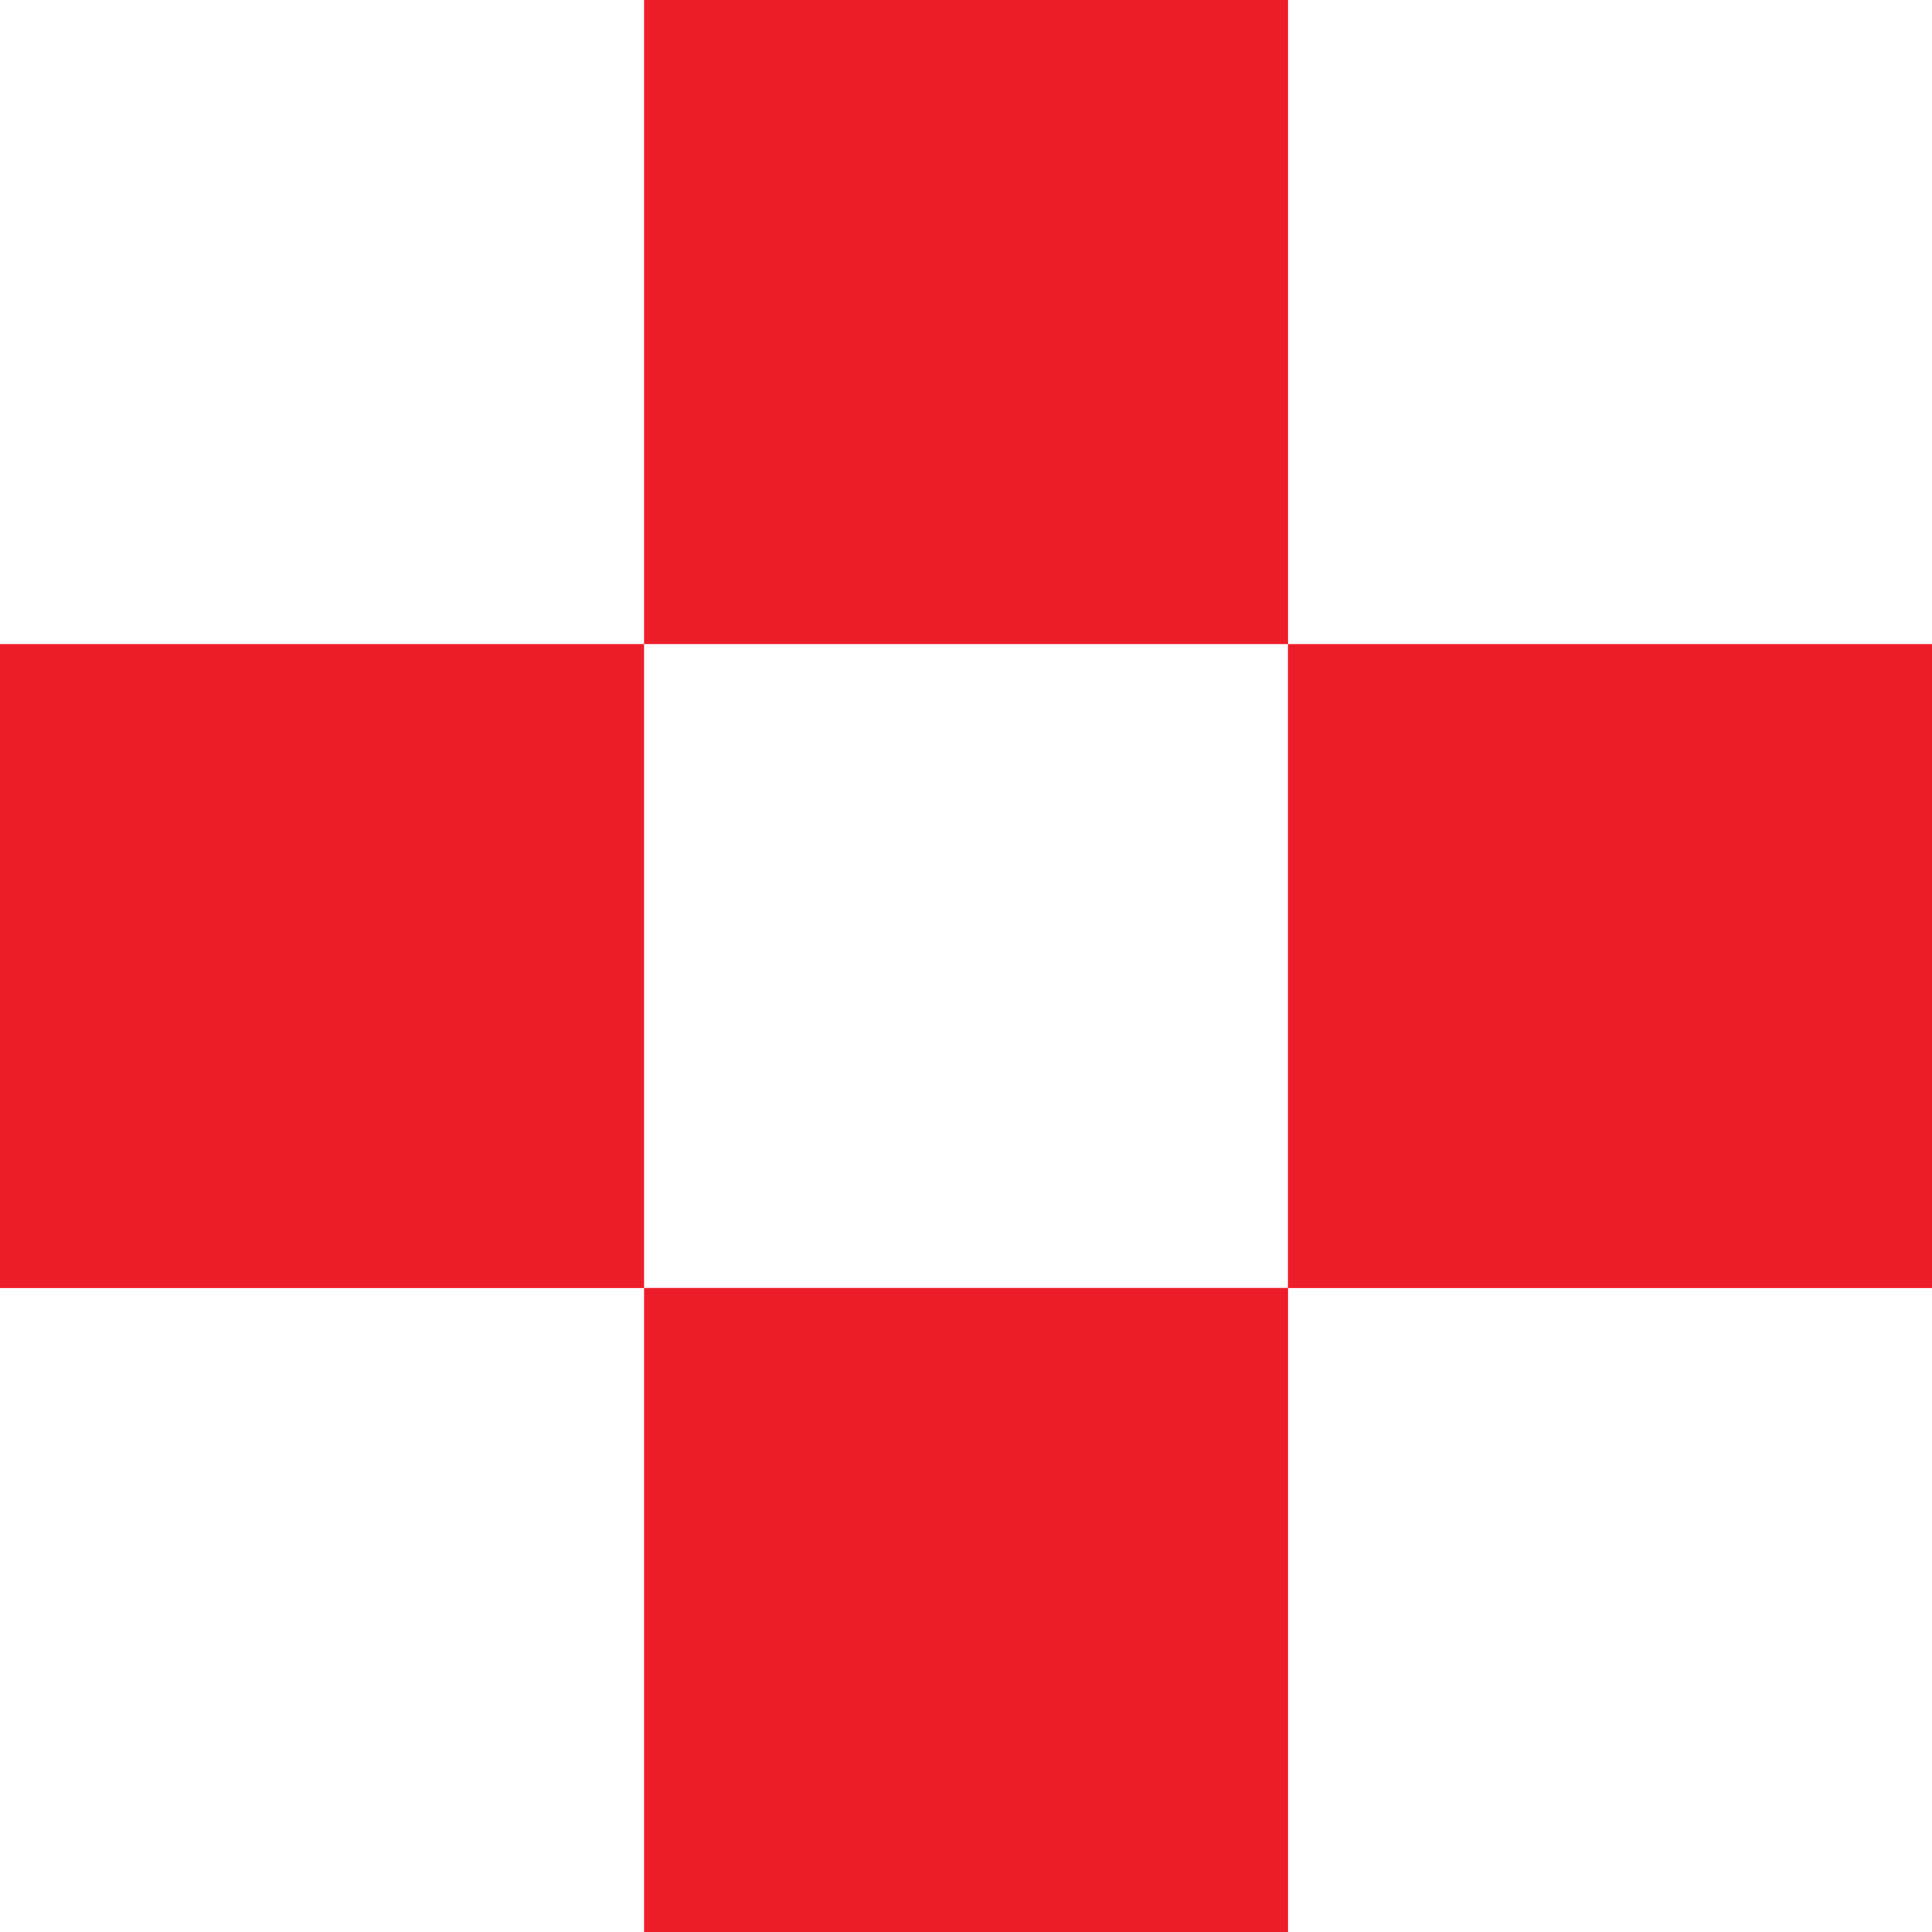
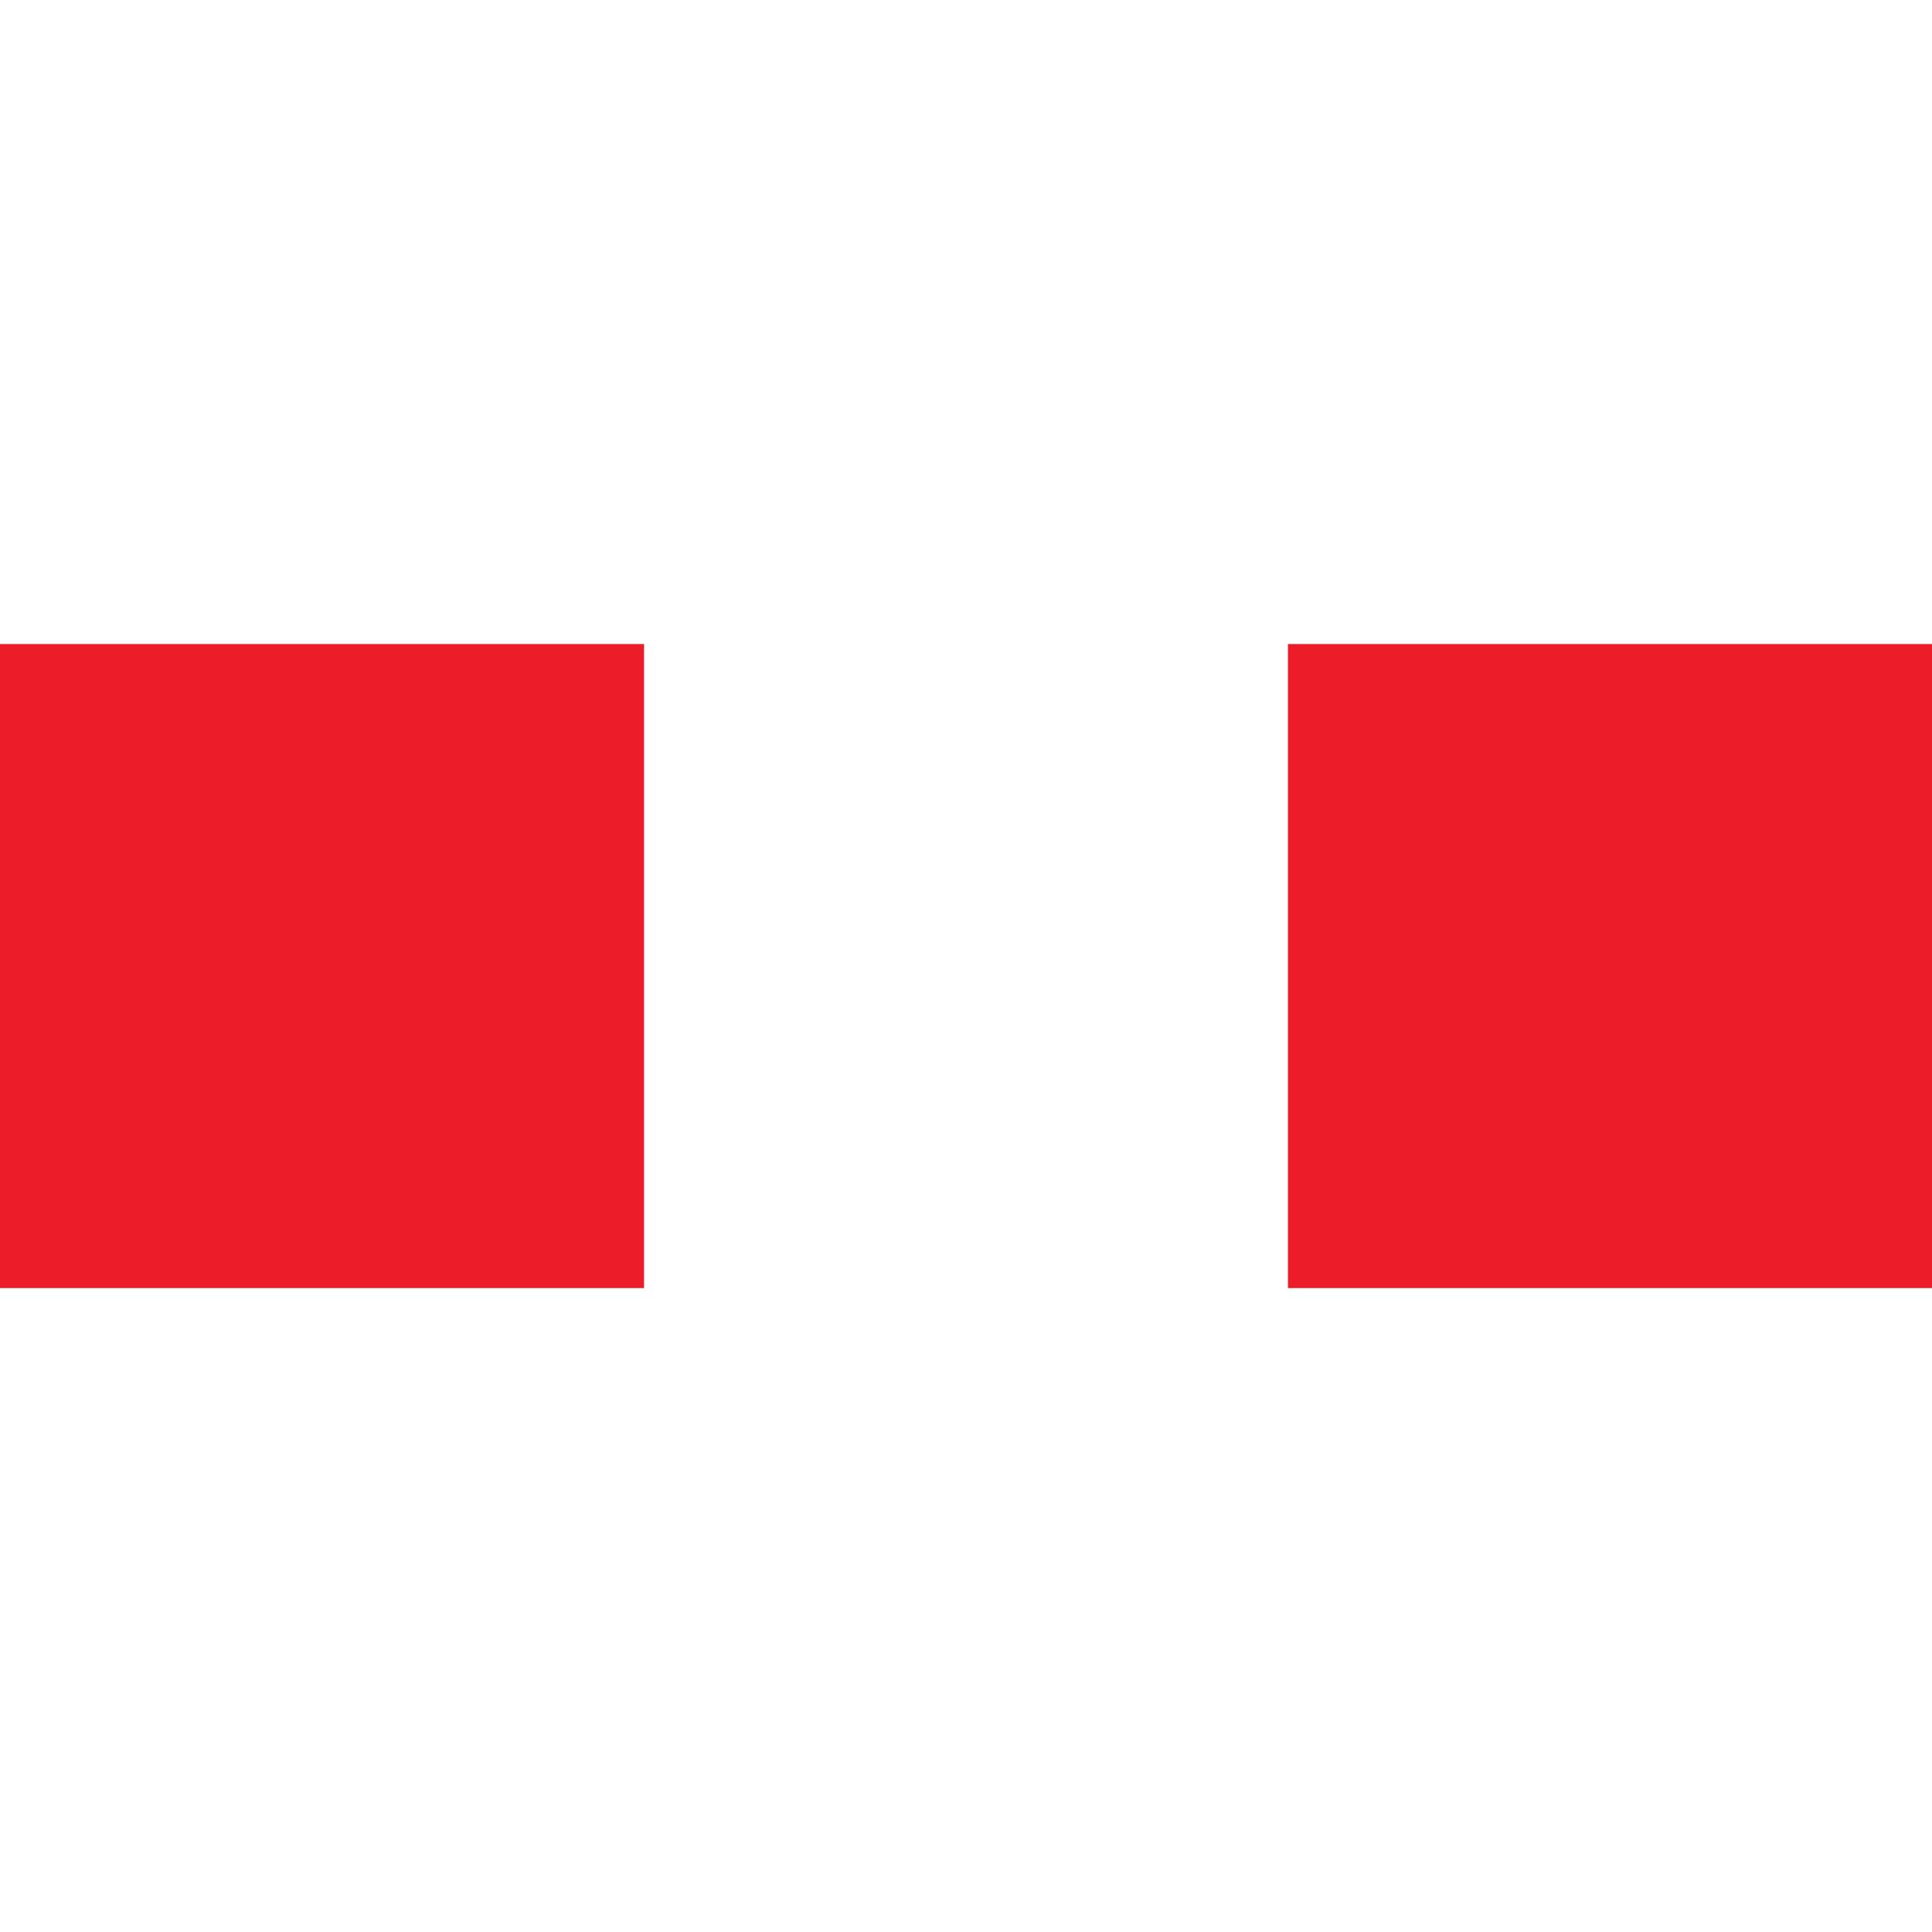
<svg xmlns="http://www.w3.org/2000/svg" id="Groupe_244" data-name="Groupe 244" width="14.765" height="14.765" viewBox="0 0 14.765 14.765">
  <rect id="Rectangle_196" data-name="Rectangle 196" width="4.922" height="4.922" transform="translate(0 4.922)" fill="#ed1c29" />
  <rect id="Rectangle_197" data-name="Rectangle 197" width="4.922" height="4.922" transform="translate(9.843 4.922)" fill="#ed1c29" />
-   <rect id="Rectangle_198" data-name="Rectangle 198" width="4.922" height="4.922" transform="translate(4.922)" fill="#ed1c29" />
-   <rect id="Rectangle_199" data-name="Rectangle 199" width="4.922" height="4.922" transform="translate(4.922 9.843)" fill="#ed1c29" />
</svg>